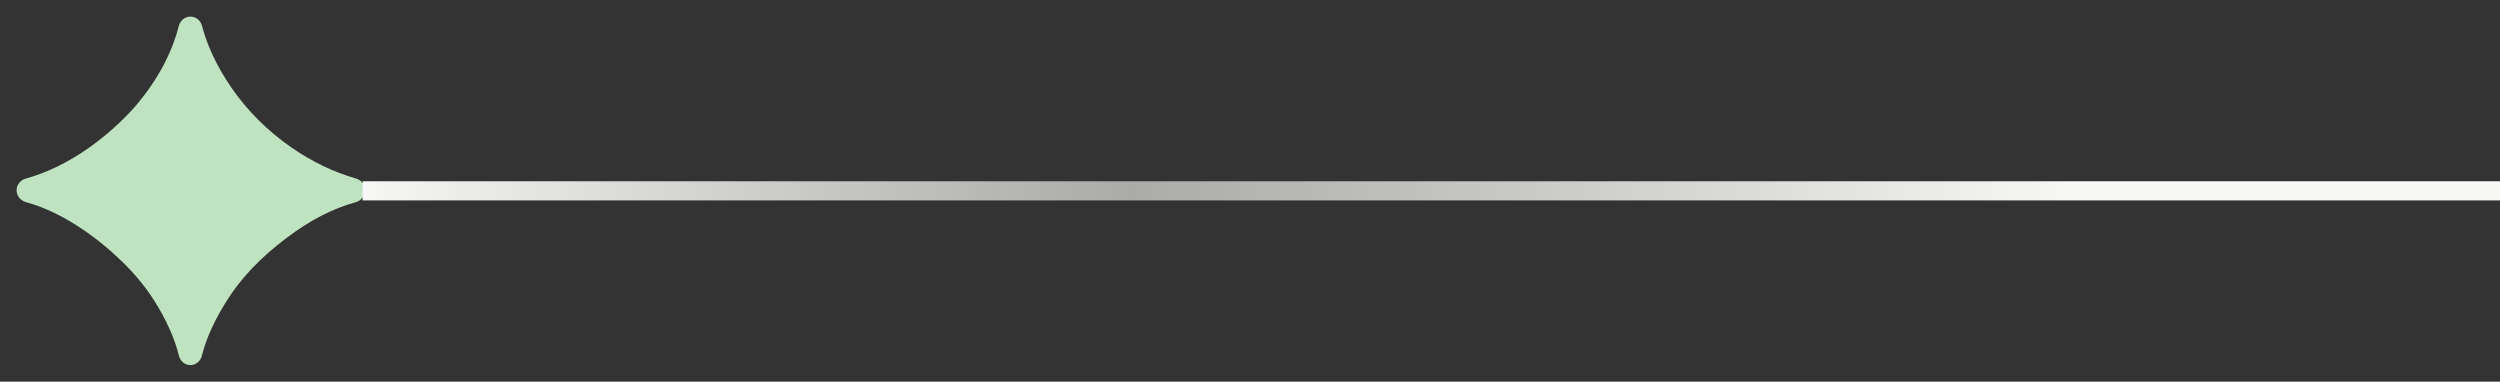
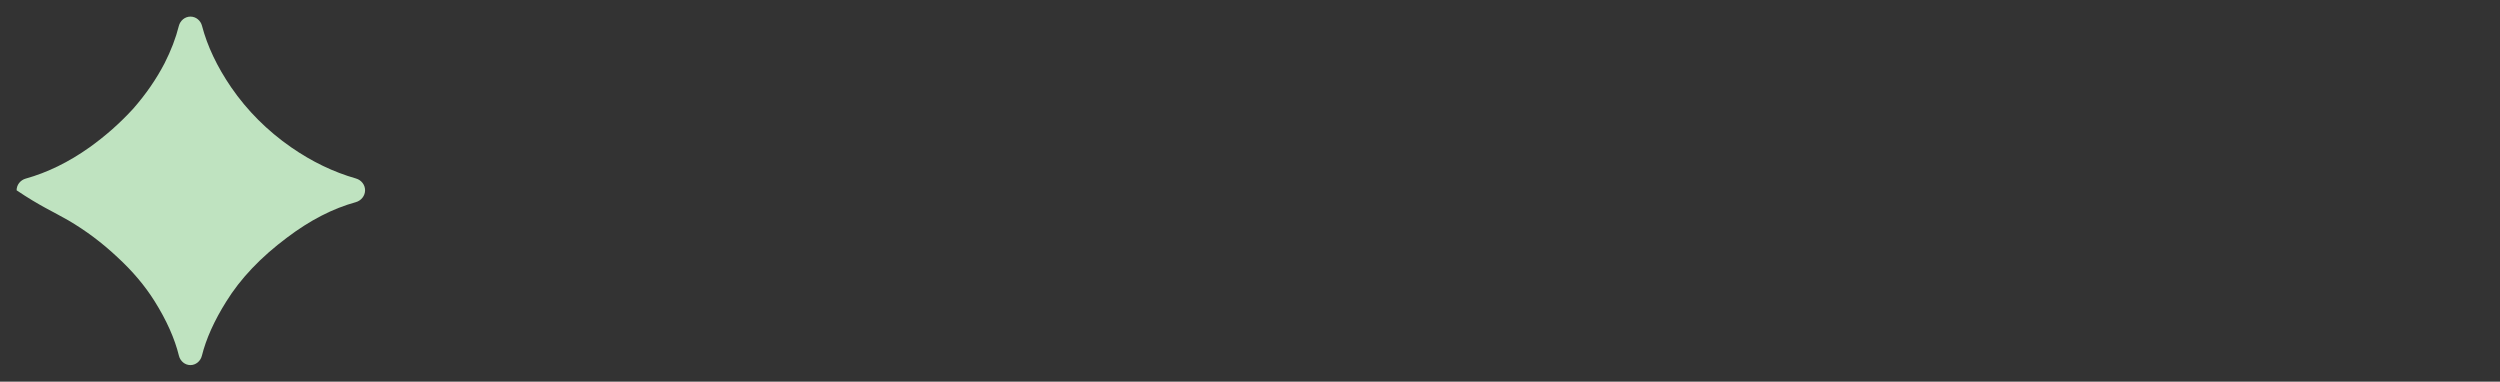
<svg xmlns="http://www.w3.org/2000/svg" width="131" height="20" viewBox="0 0 131 20" fill="none">
  <rect x="0" y="0" width="131" height="20" fill="#333333" stroke="none" />
-   <path d="M9.977 19.131C10.265 19.131 10.508 18.922 10.578 18.643C10.8 17.752 11.226 16.805 11.855 15.802C12.6 14.597 13.662 13.479 15.041 12.449C16.24 11.543 17.44 10.924 18.639 10.595C18.923 10.517 19.13 10.265 19.13 9.97C19.13 9.681 18.931 9.432 18.653 9.353C17.477 9.017 16.345 8.472 15.255 7.717C14.002 6.846 12.956 5.799 12.116 4.579C11.373 3.492 10.863 2.416 10.585 1.353C10.513 1.074 10.268 0.87 9.98 0.87C9.689 0.87 9.442 1.079 9.371 1.361C9.211 1.999 8.961 2.651 8.621 3.319C8.193 4.143 7.646 4.936 6.98 5.696C6.299 6.441 5.538 7.115 4.698 7.717C3.6 8.496 2.484 9.042 1.349 9.358C1.071 9.435 0.87 9.683 0.87 9.972C0.87 10.265 1.077 10.514 1.36 10.592C2.079 10.789 2.819 11.107 3.58 11.546C4.499 12.085 5.355 12.726 6.148 13.472C6.941 14.201 7.591 14.97 8.098 15.778C8.728 16.783 9.154 17.738 9.376 18.641C9.445 18.921 9.688 19.131 9.977 19.131Z" fill="#BFE3C0" />
-   <line y1="-0.5" x2="112" y2="-0.5" transform="matrix(-1 -8.74228e-08 -8.74228e-08 1 131 10.5)" stroke="url(#paint0_linear_54_516)" />
+   <path d="M9.977 19.131C10.265 19.131 10.508 18.922 10.578 18.643C10.8 17.752 11.226 16.805 11.855 15.802C12.6 14.597 13.662 13.479 15.041 12.449C16.24 11.543 17.44 10.924 18.639 10.595C18.923 10.517 19.13 10.265 19.13 9.97C19.13 9.681 18.931 9.432 18.653 9.353C17.477 9.017 16.345 8.472 15.255 7.717C14.002 6.846 12.956 5.799 12.116 4.579C11.373 3.492 10.863 2.416 10.585 1.353C10.513 1.074 10.268 0.87 9.98 0.87C9.689 0.87 9.442 1.079 9.371 1.361C9.211 1.999 8.961 2.651 8.621 3.319C8.193 4.143 7.646 4.936 6.98 5.696C6.299 6.441 5.538 7.115 4.698 7.717C3.6 8.496 2.484 9.042 1.349 9.358C1.071 9.435 0.87 9.683 0.87 9.972C2.079 10.789 2.819 11.107 3.58 11.546C4.499 12.085 5.355 12.726 6.148 13.472C6.941 14.201 7.591 14.97 8.098 15.778C8.728 16.783 9.154 17.738 9.376 18.641C9.445 18.921 9.688 19.131 9.977 19.131Z" fill="#BFE3C0" />
  <defs>
    <linearGradient id="paint0_linear_54_516" x1="22.786" y1="0.5" x2="112" y2="0.5" gradientUnits="userSpaceOnUse">
      <stop stop-color="#F7F7F6" />
      <stop offset="0.55" stop-color="#C9C9C6" stop-opacity="0.8" />
      <stop offset="1" stop-color="#F7F7F6" />
    </linearGradient>
  </defs>
</svg>